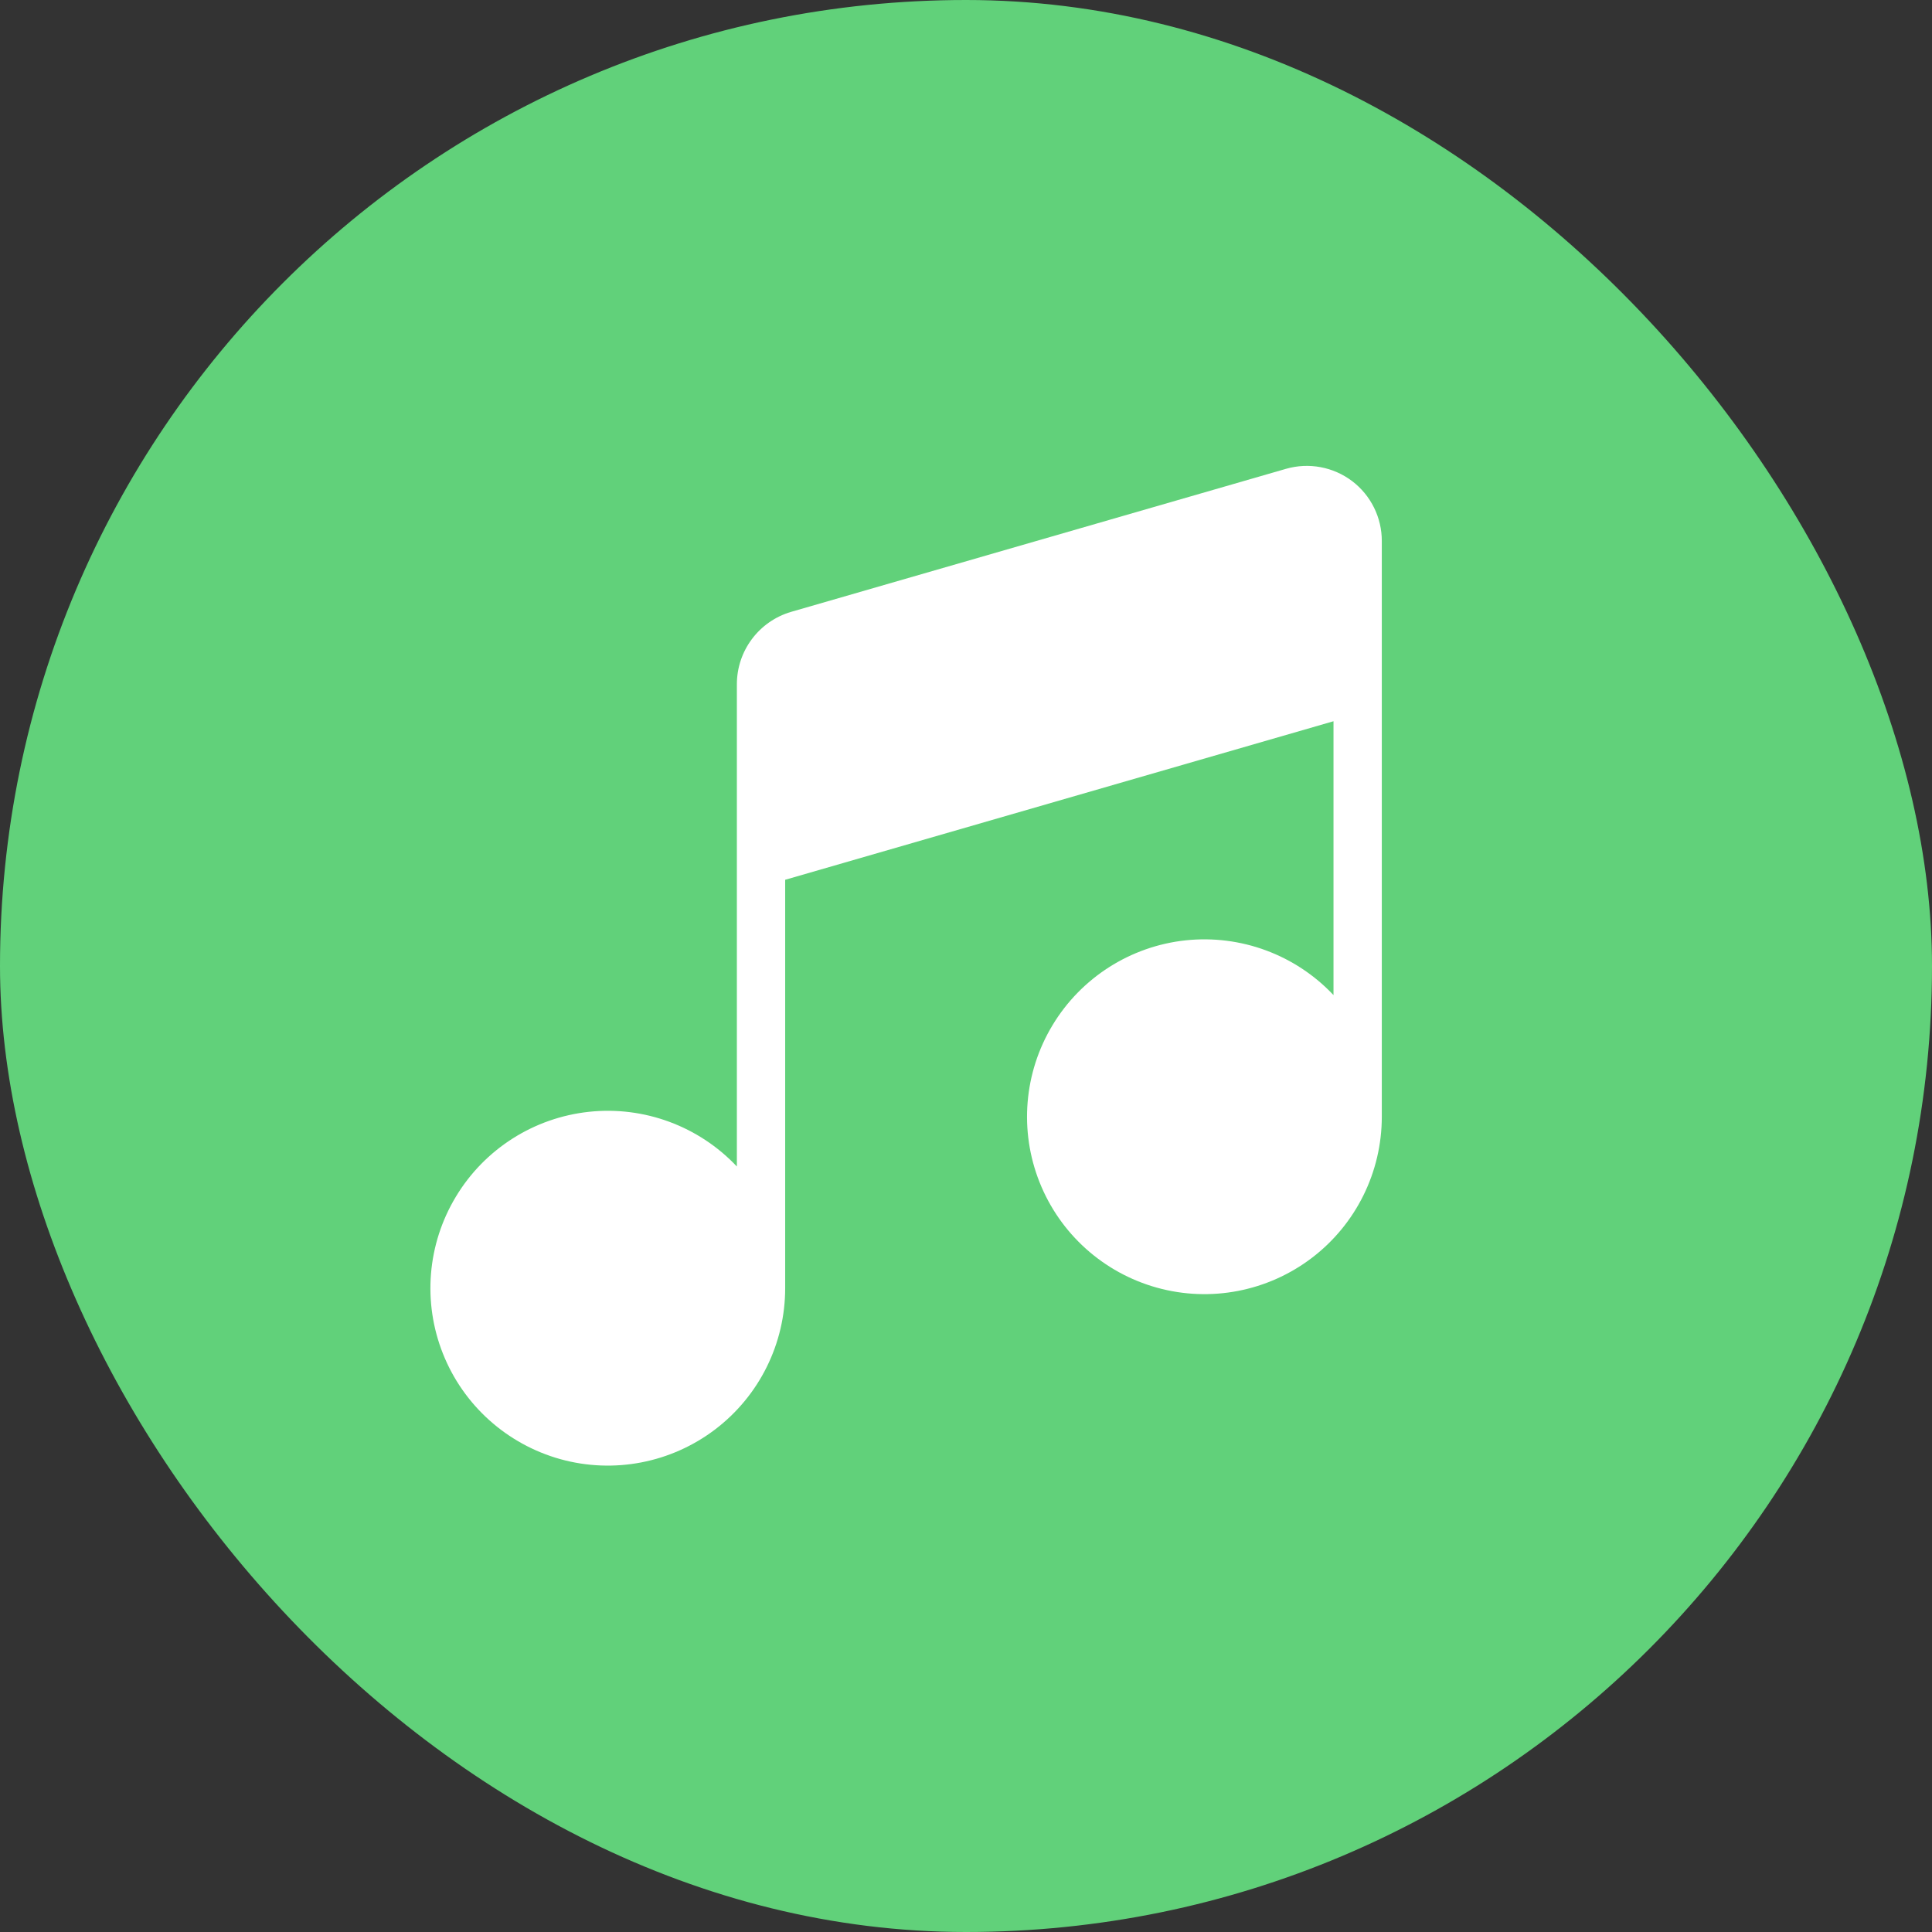
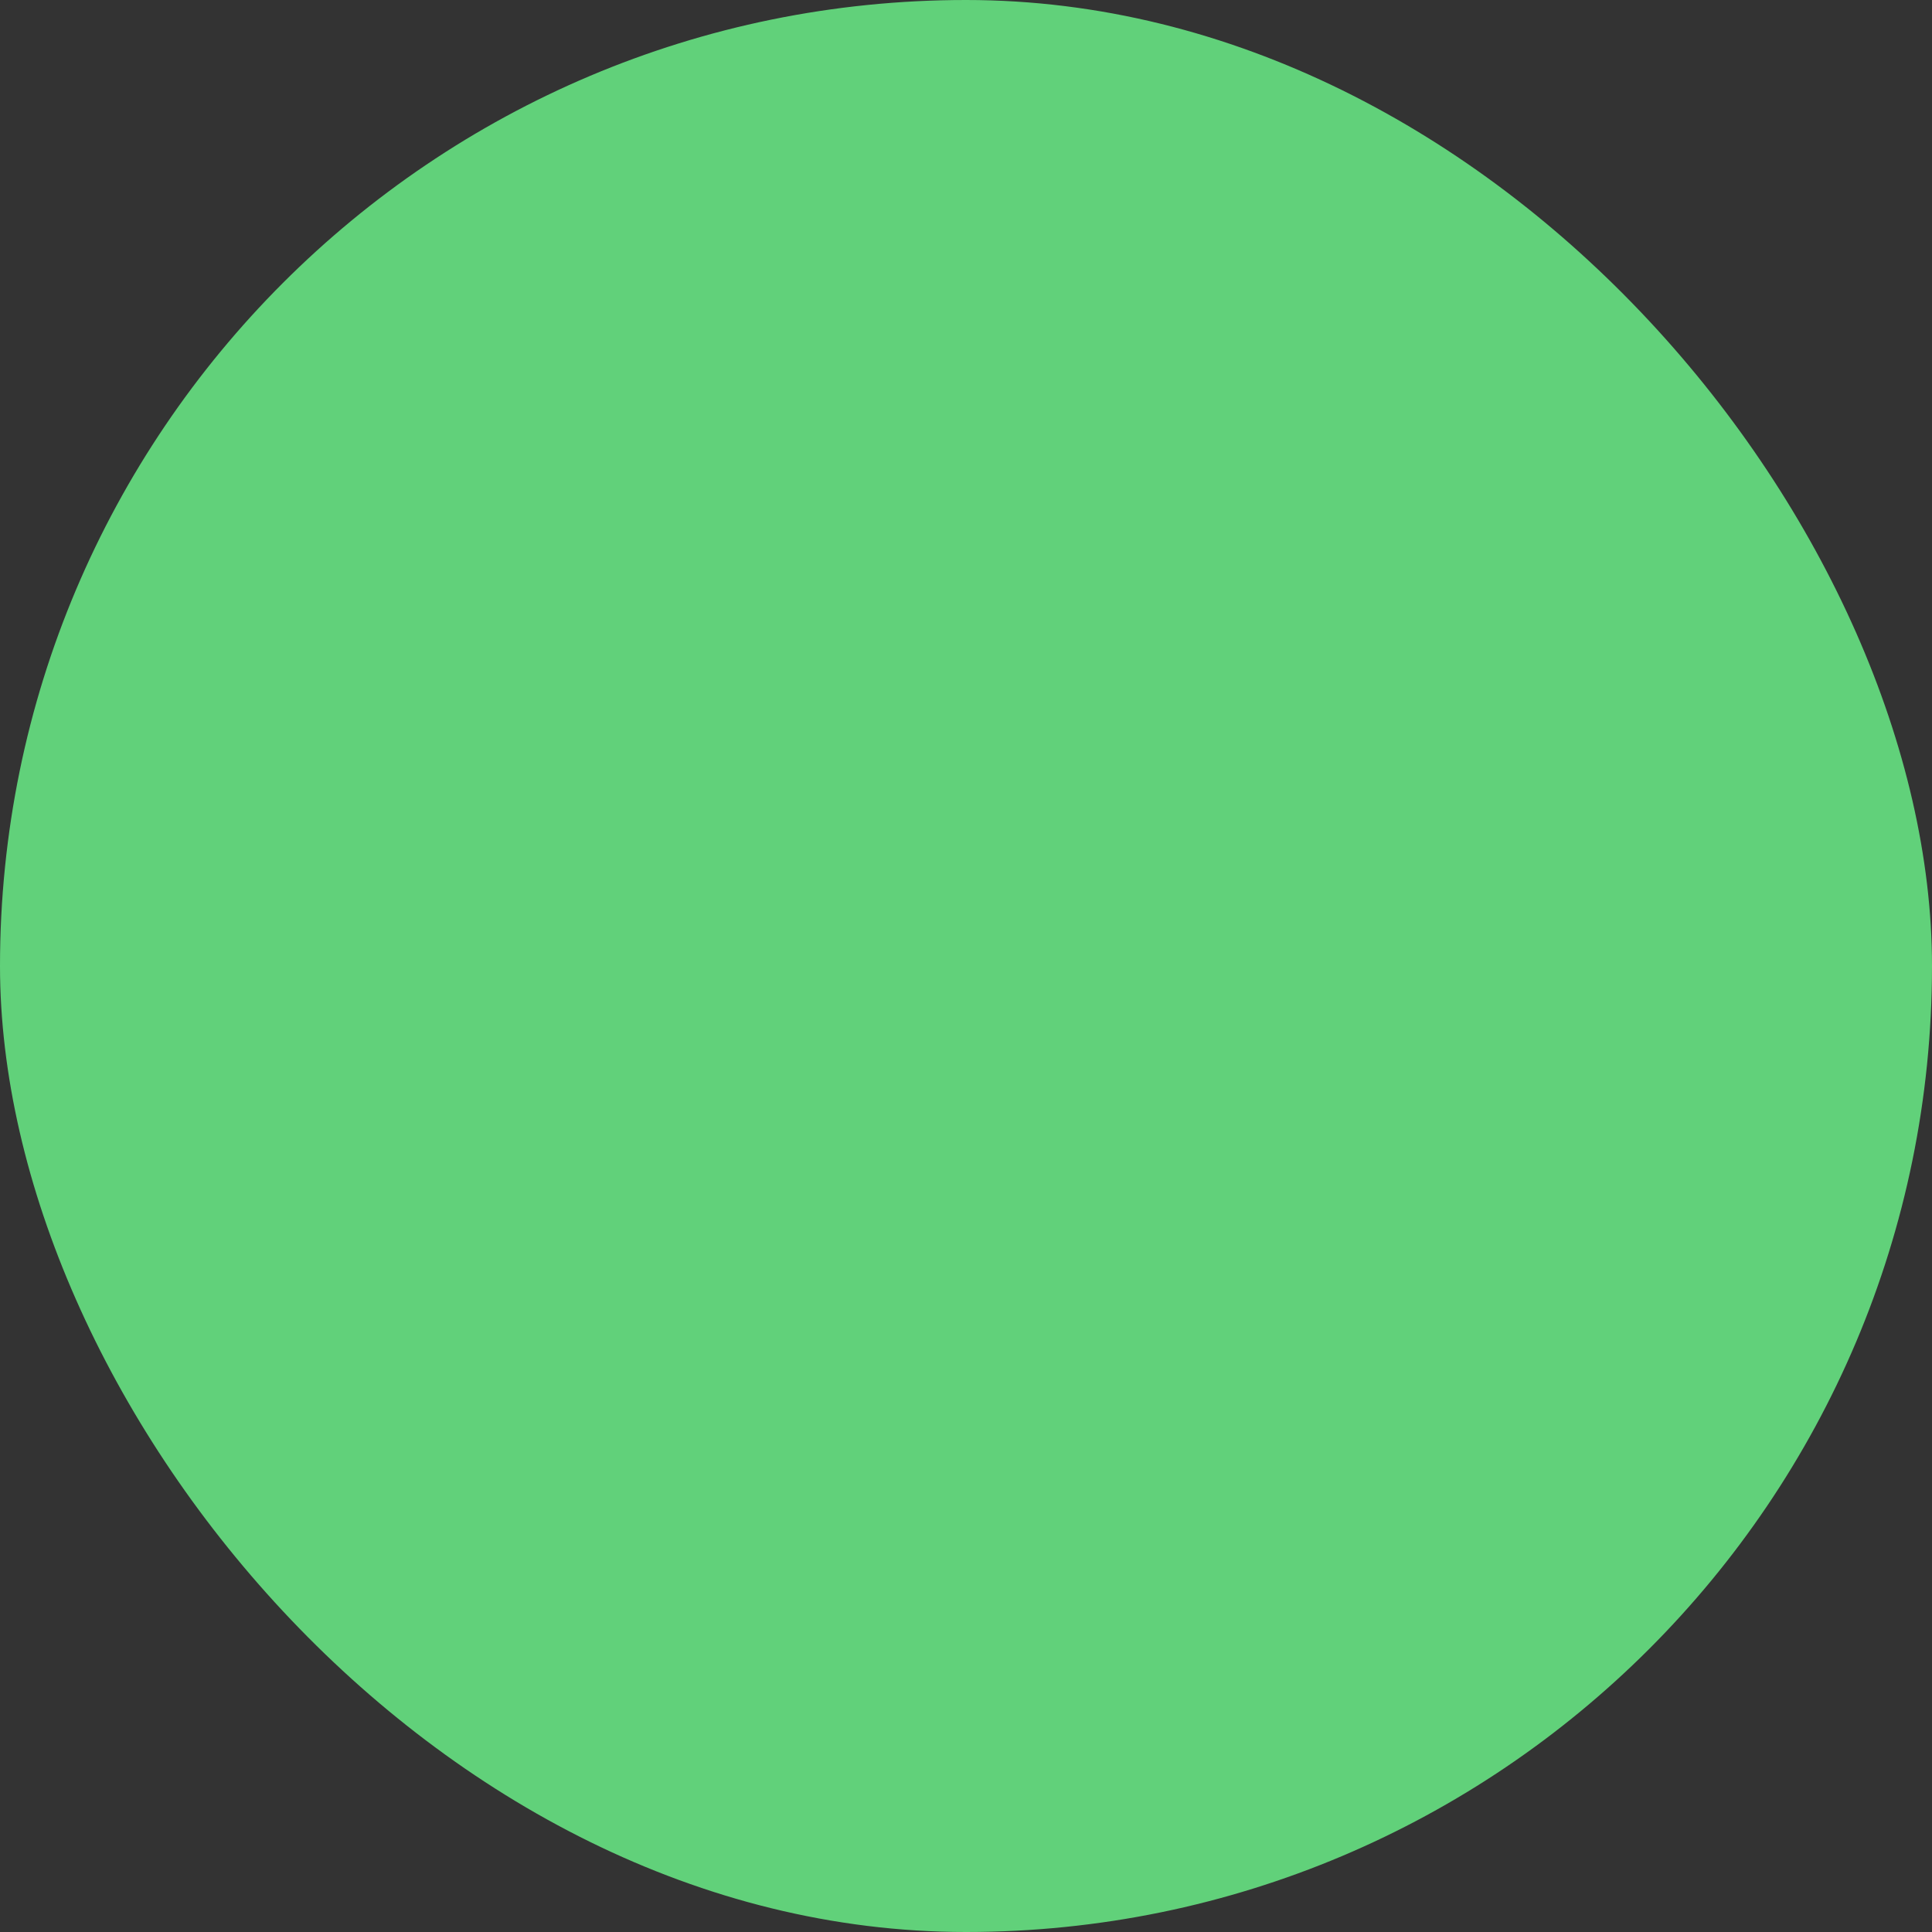
<svg xmlns="http://www.w3.org/2000/svg" width="32" height="32" viewBox="0 0 32 32" fill="none">
  <rect x="0" y="0" width="32" height="32" fill="#333333" stroke="none" />
  <rect width="32" height="32" rx="16" fill="#61D17A" />
-   <path d="M22.887 8.965C22.889 8.574 22.707 8.205 22.395 7.968C22.082 7.732 21.677 7.657 21.301 7.765L13.101 10.135C12.569 10.292 12.204 10.781 12.205 11.335V19.321C11.575 18.653 10.668 18.317 9.755 18.415C8.842 18.513 8.026 19.032 7.552 19.819C7.077 20.605 6.997 21.568 7.337 22.422C7.676 23.276 8.396 23.921 9.281 24.168C10.166 24.414 11.115 24.231 11.846 23.675C12.578 23.118 13.006 22.252 13.005 21.334V14.572L22.087 11.946V16.482C21.457 15.813 20.55 15.478 19.637 15.575C18.724 15.673 17.908 16.193 17.434 16.979C16.959 17.765 16.879 18.729 17.219 19.583C17.558 20.436 18.277 21.082 19.163 21.328C20.048 21.574 20.997 21.391 21.728 20.835C22.459 20.279 22.888 19.412 22.887 18.494L22.887 8.965Z" fill="white" />
</svg>